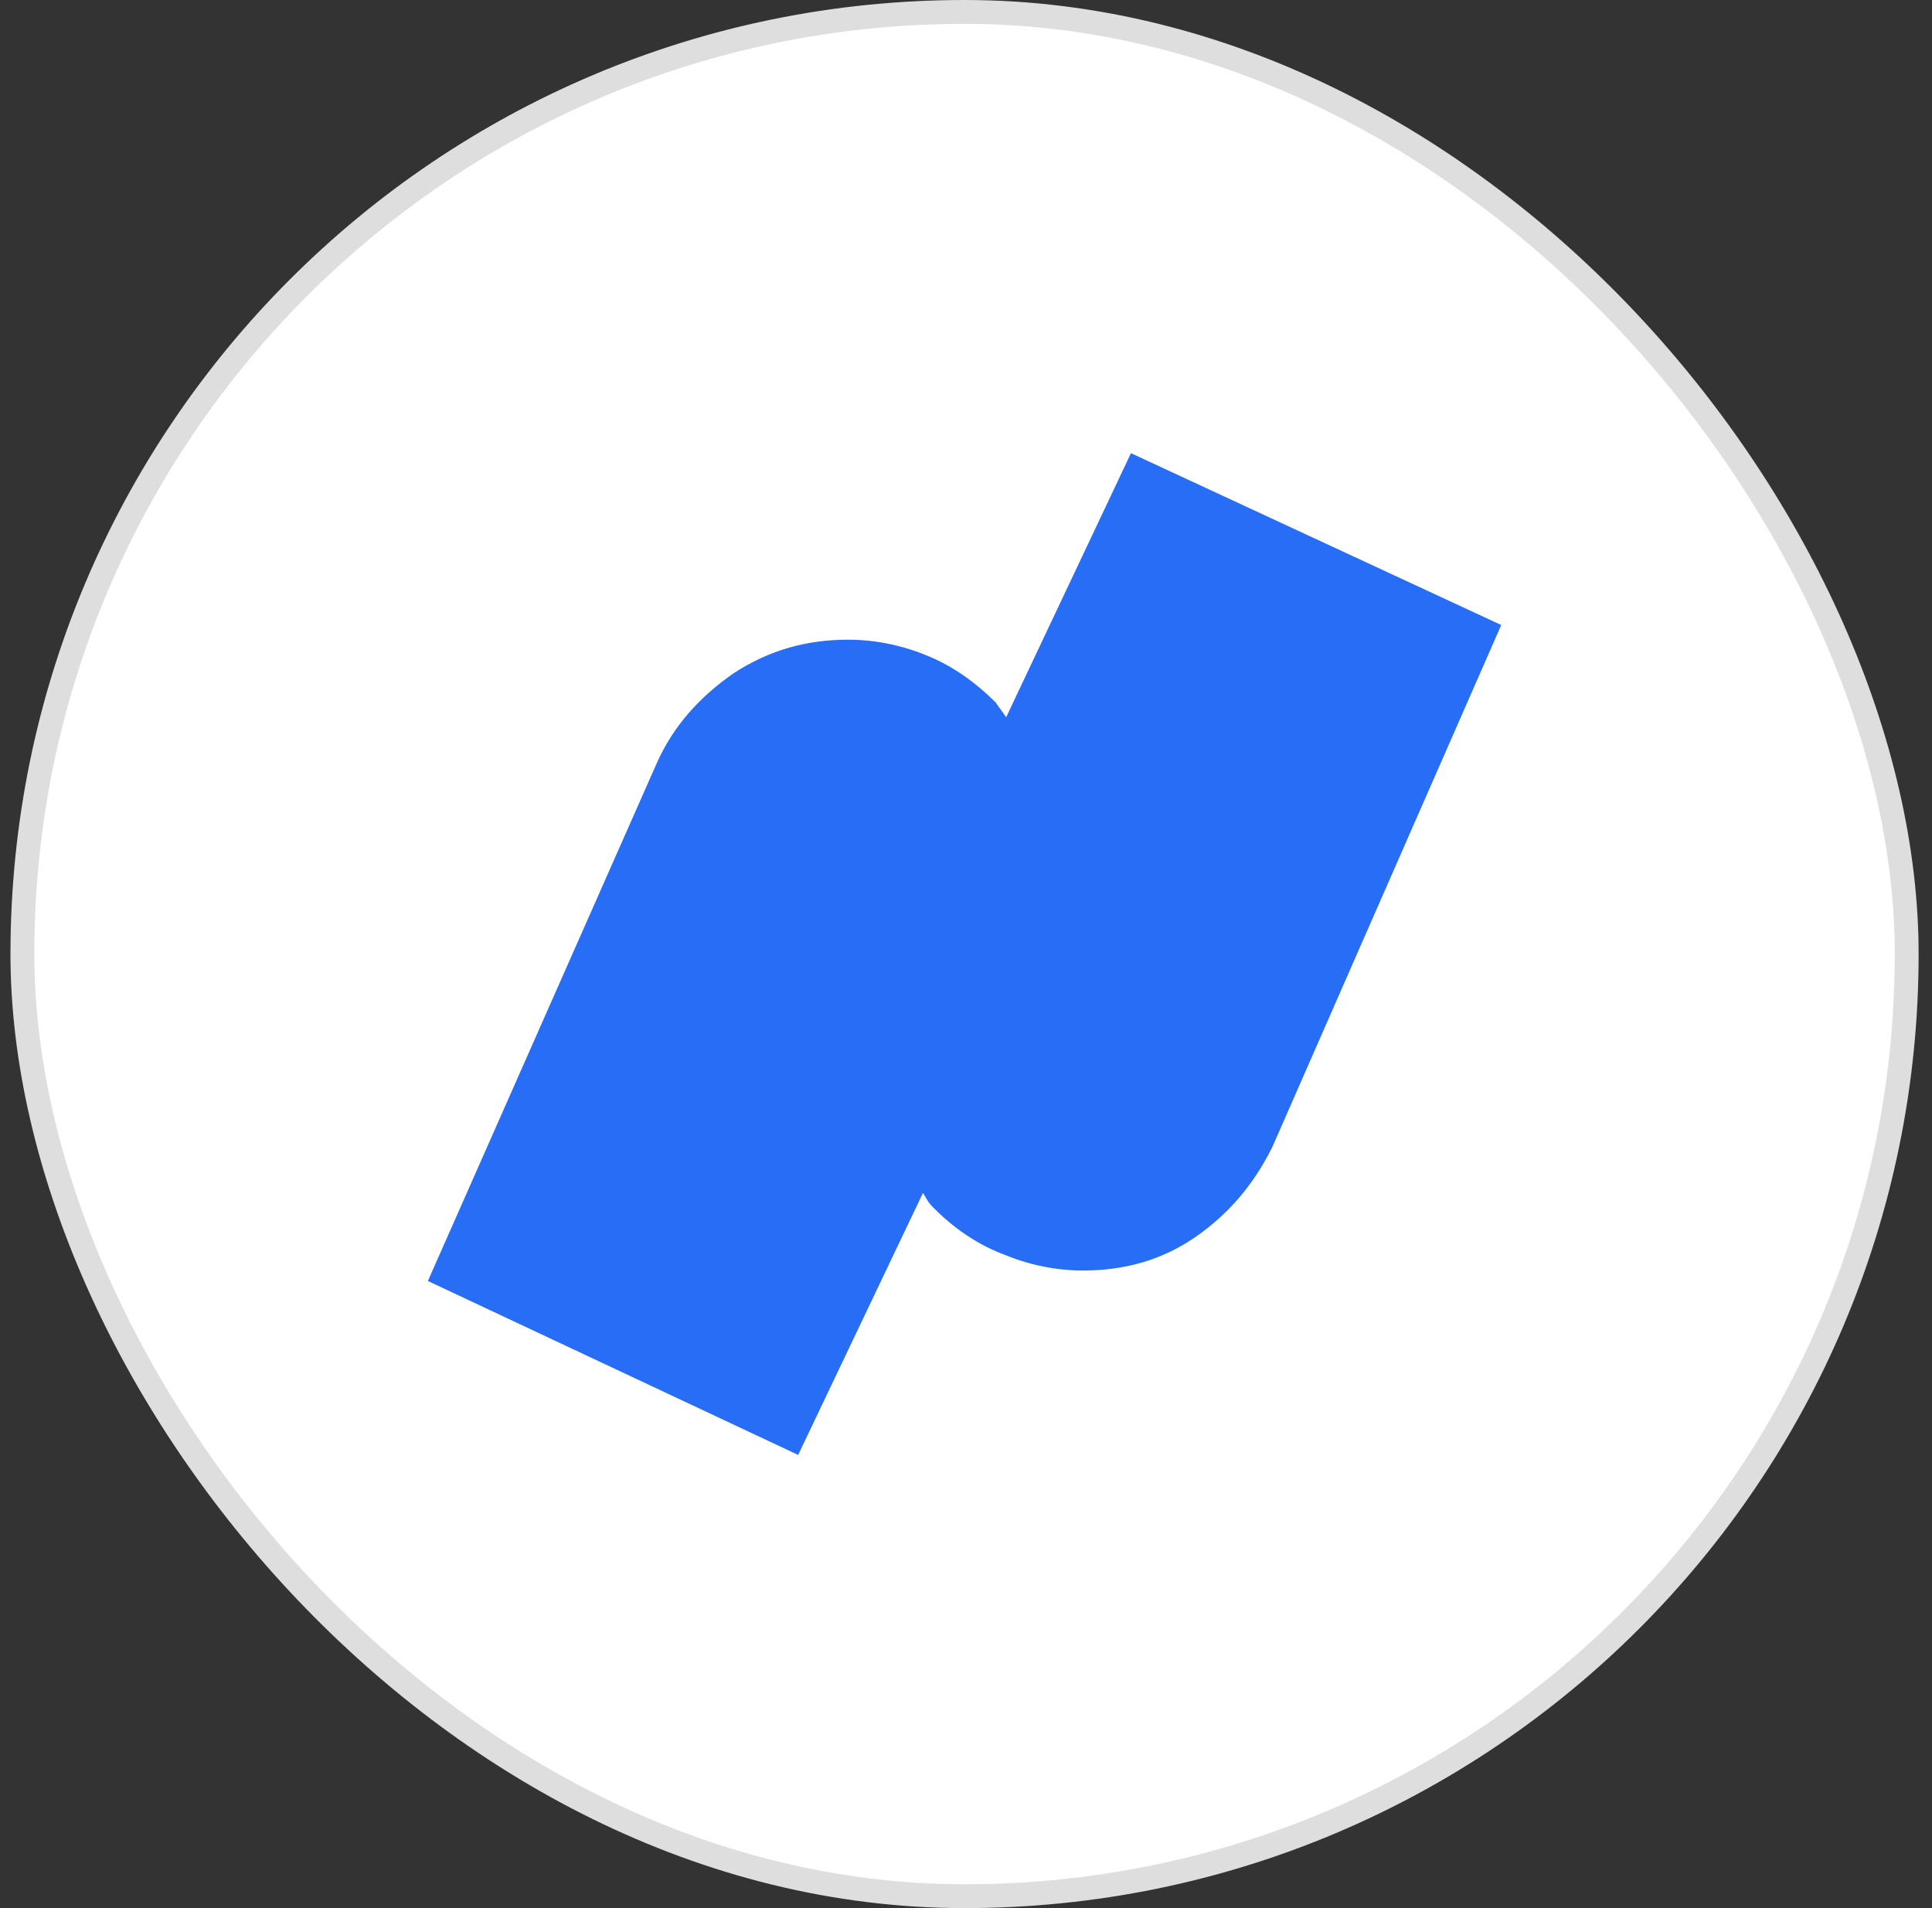
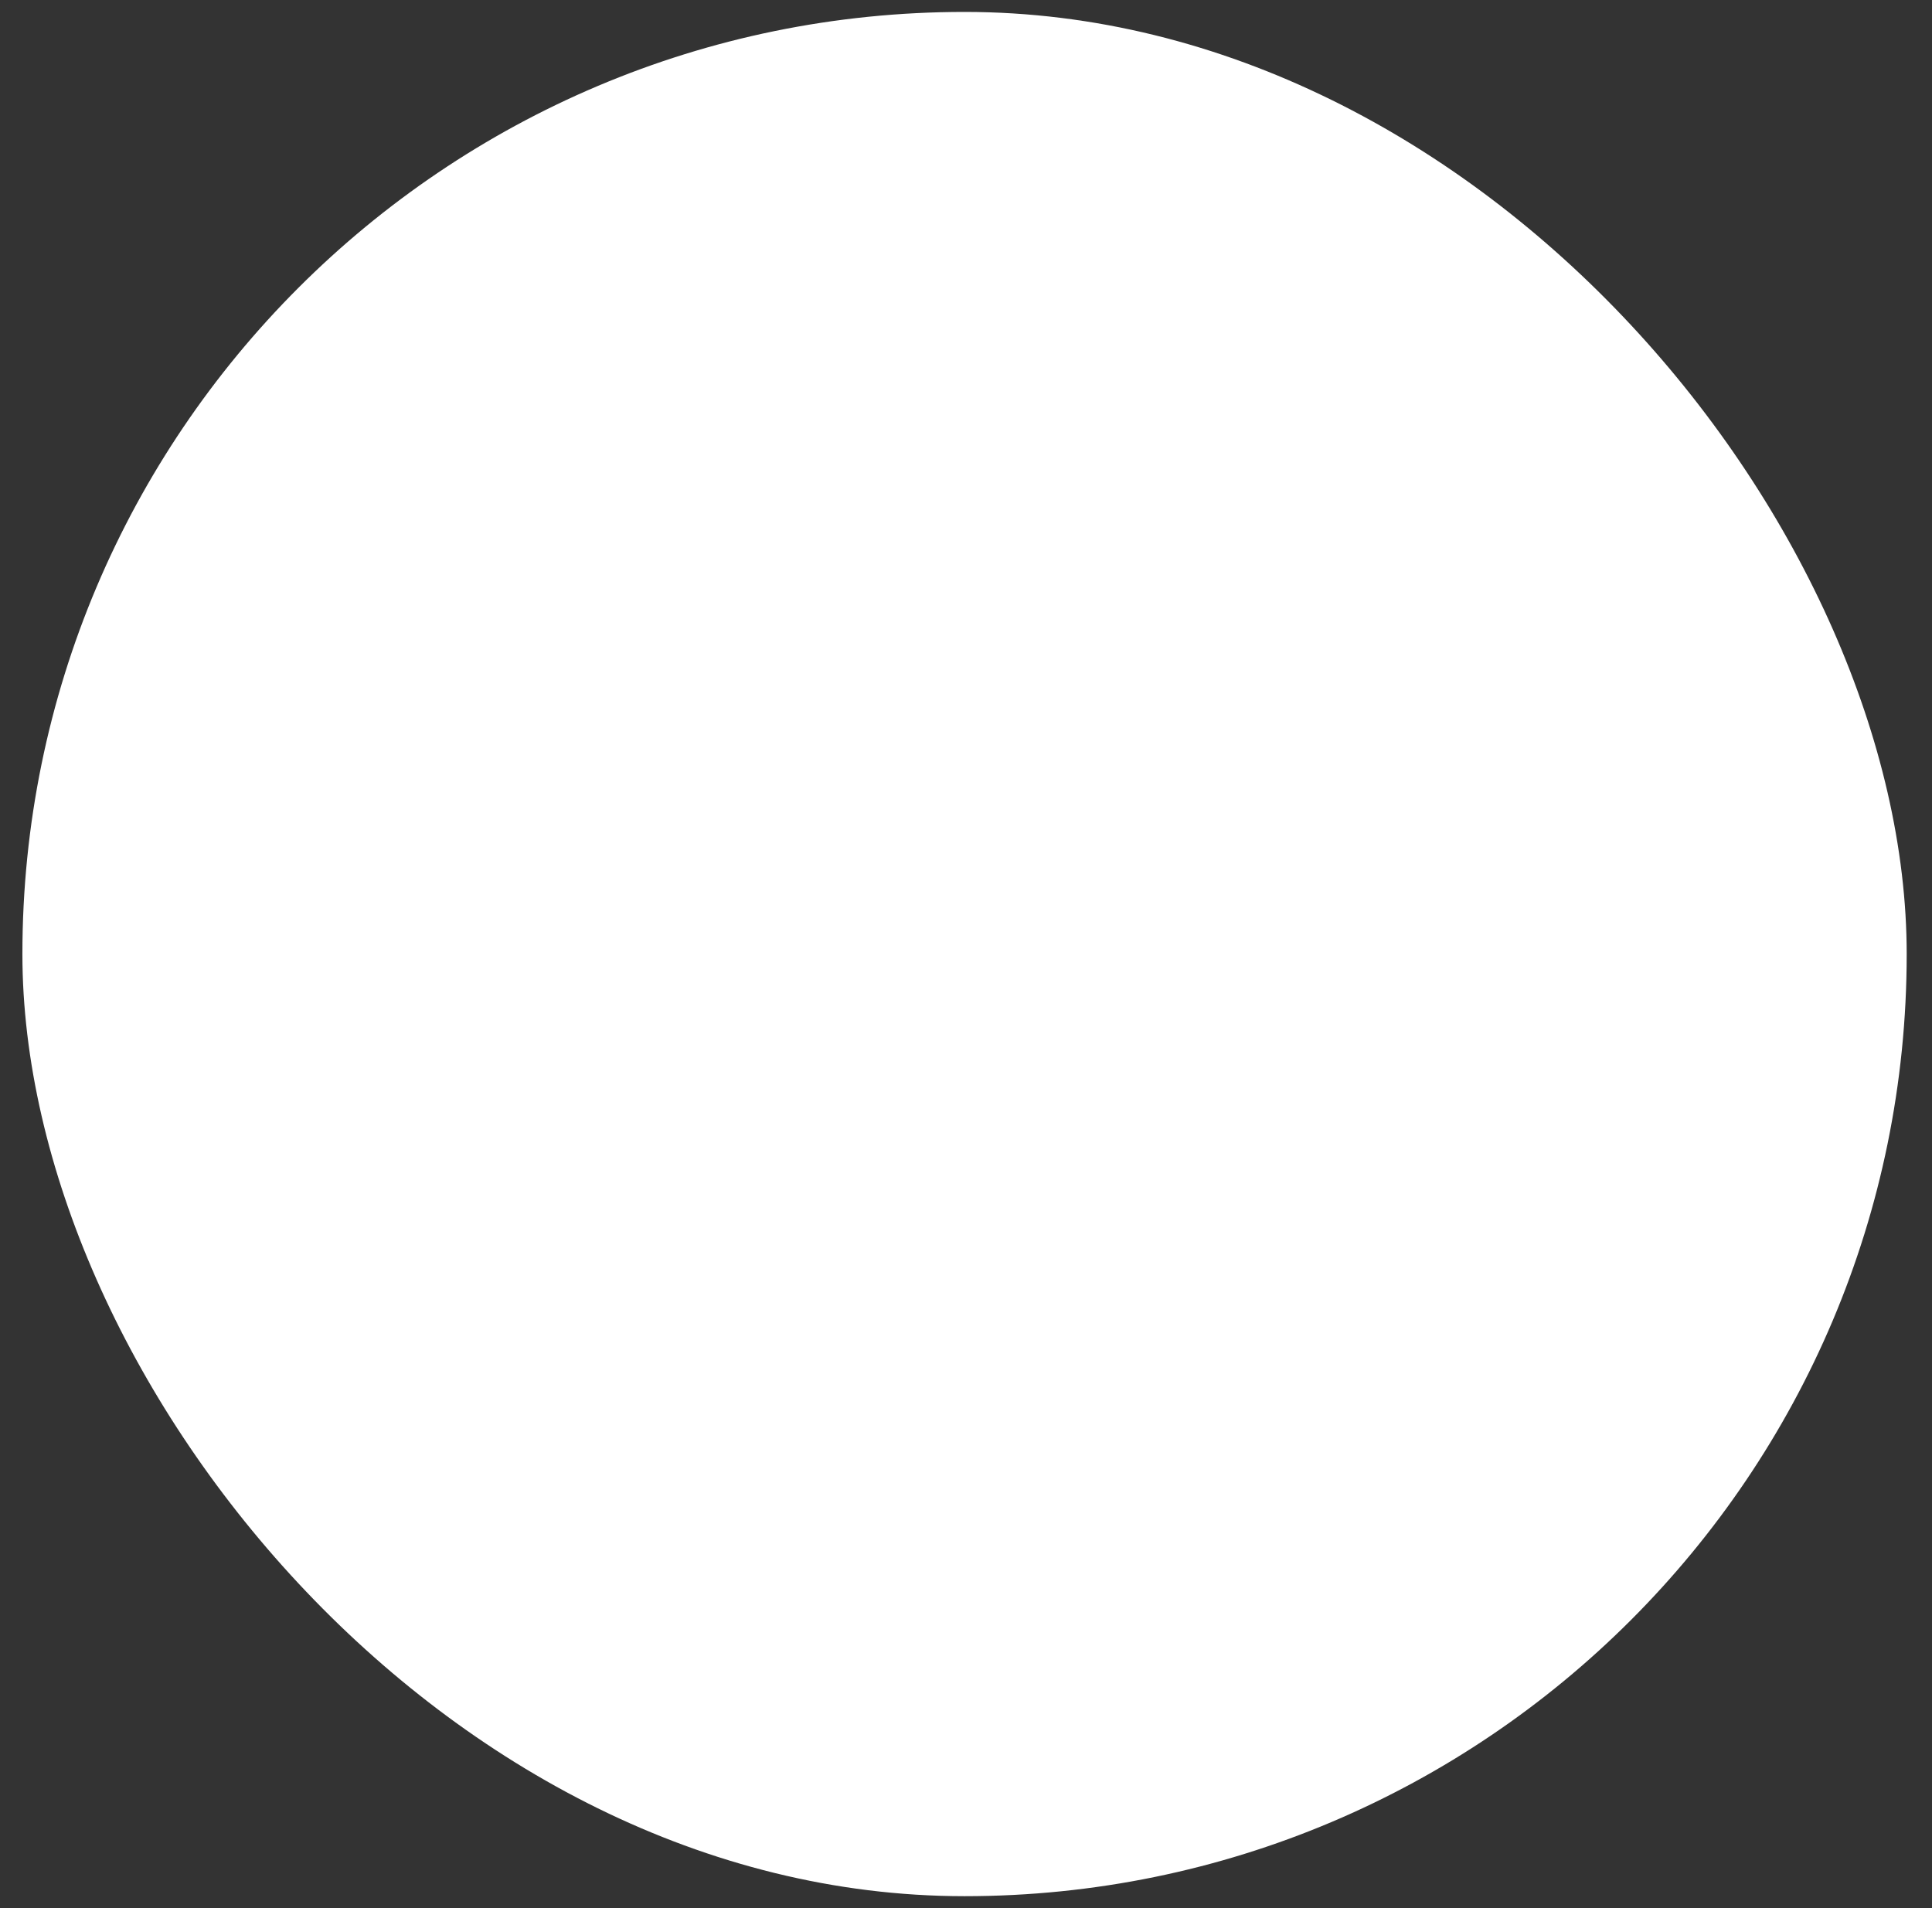
<svg xmlns="http://www.w3.org/2000/svg" width="81" height="80" viewBox="0 0 81 80" fill="none">
  <rect x="0" y="0" width="81" height="80" fill="#333333" stroke="none" />
  <rect x="0.939" y="0.5" width="79" height="79" rx="39.5" fill="white" />
-   <rect x="0.939" y="0.5" width="79" height="79" rx="39.5" stroke="#DEDEDE" />
  <g clip-path="url(#clip0_2468_38064)">
    <path fill-rule="evenodd" clip-rule="evenodd" d="M47.416 19L42.184 30.071C42.009 29.808 41.922 29.72 41.748 29.456C40.963 28.665 40.003 27.962 38.957 27.523C37.91 27.084 36.777 26.82 35.556 26.82C33.812 26.82 32.242 27.259 30.759 28.226C29.364 29.192 28.23 30.423 27.532 32.004L17.939 53.707L33.463 61L38.695 50.017C38.87 50.28 38.87 50.368 39.131 50.632C39.916 51.423 40.876 52.126 42.009 52.565C43.056 53.004 44.19 53.268 45.41 53.268C47.155 53.268 48.724 52.828 50.12 51.862C51.515 50.895 52.562 49.665 53.346 48.084L62.94 26.205L47.416 19Z" fill="#276DF6" />
  </g>
  <defs>
    <clipPath id="clip0_2468_38064">
-       <rect width="45" height="42" fill="white" transform="translate(17.939 19)" />
-     </clipPath>
+       </clipPath>
  </defs>
</svg>